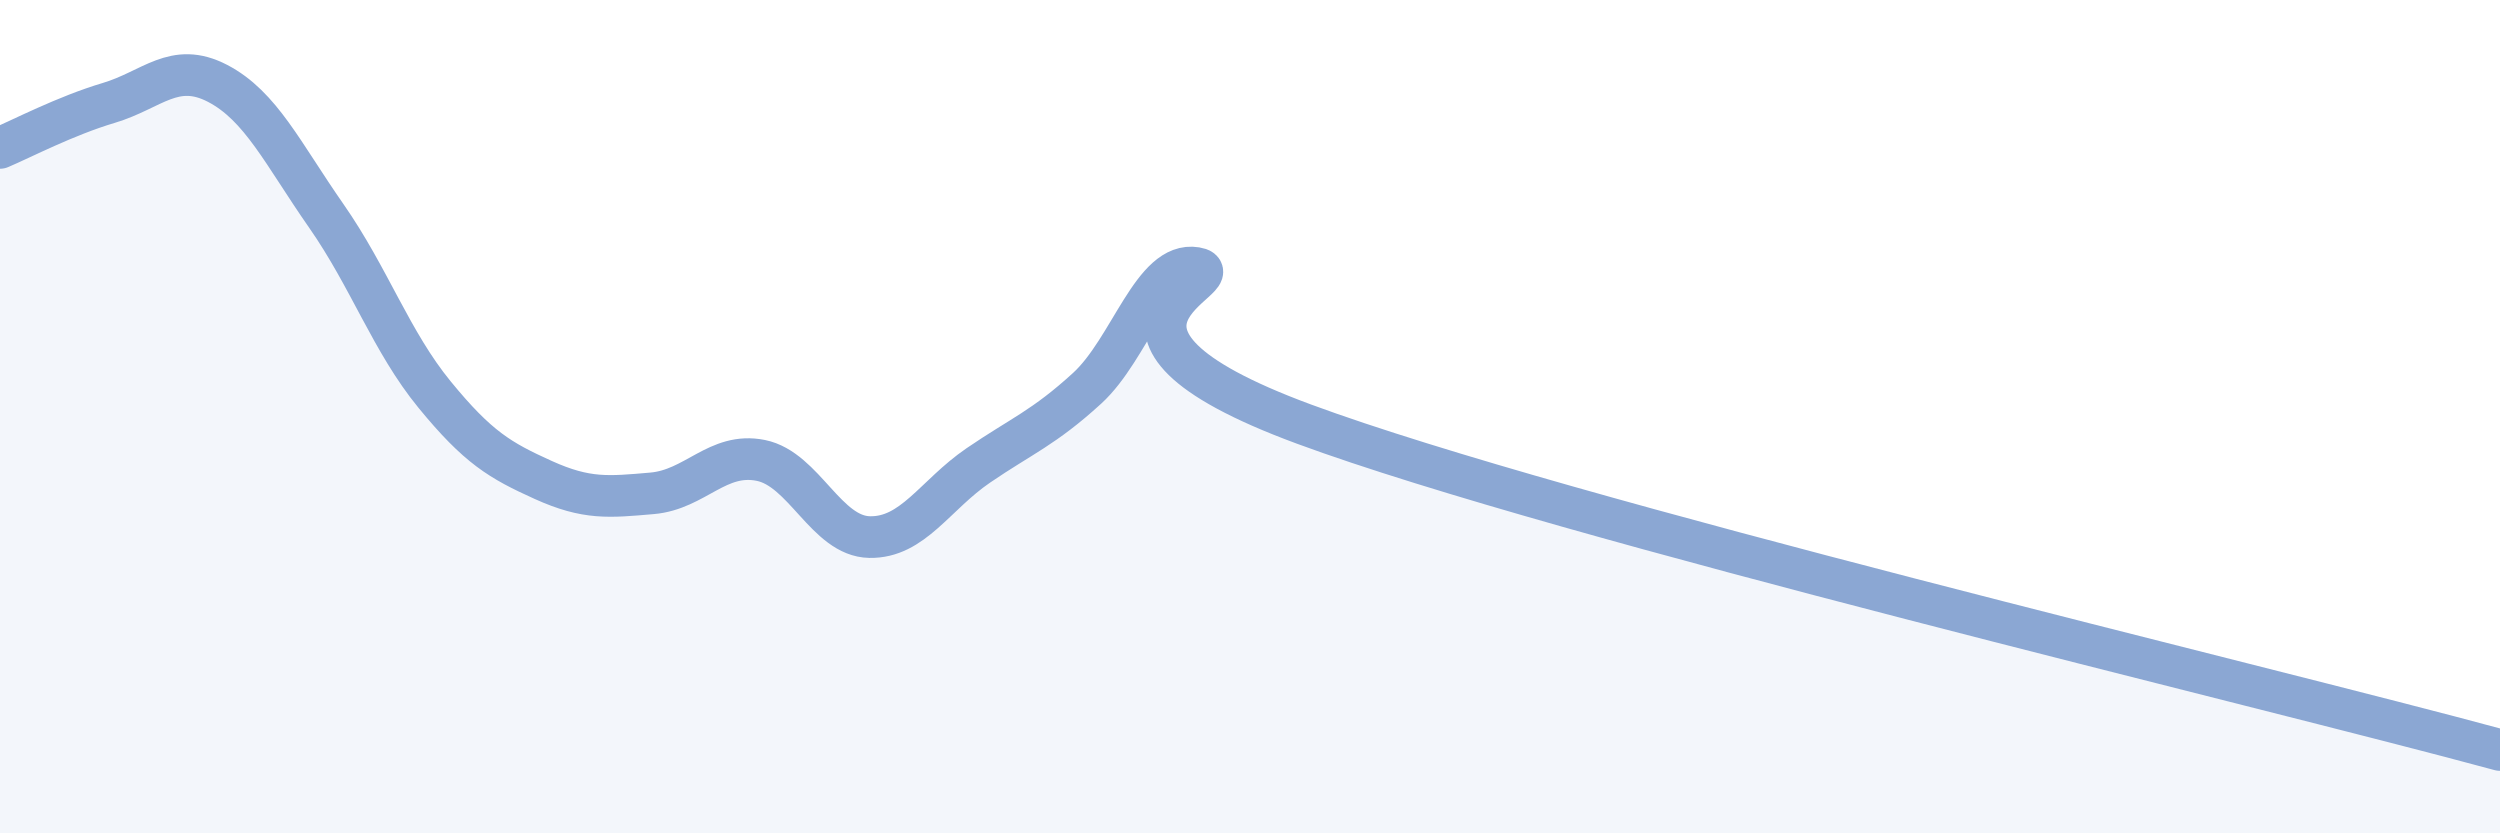
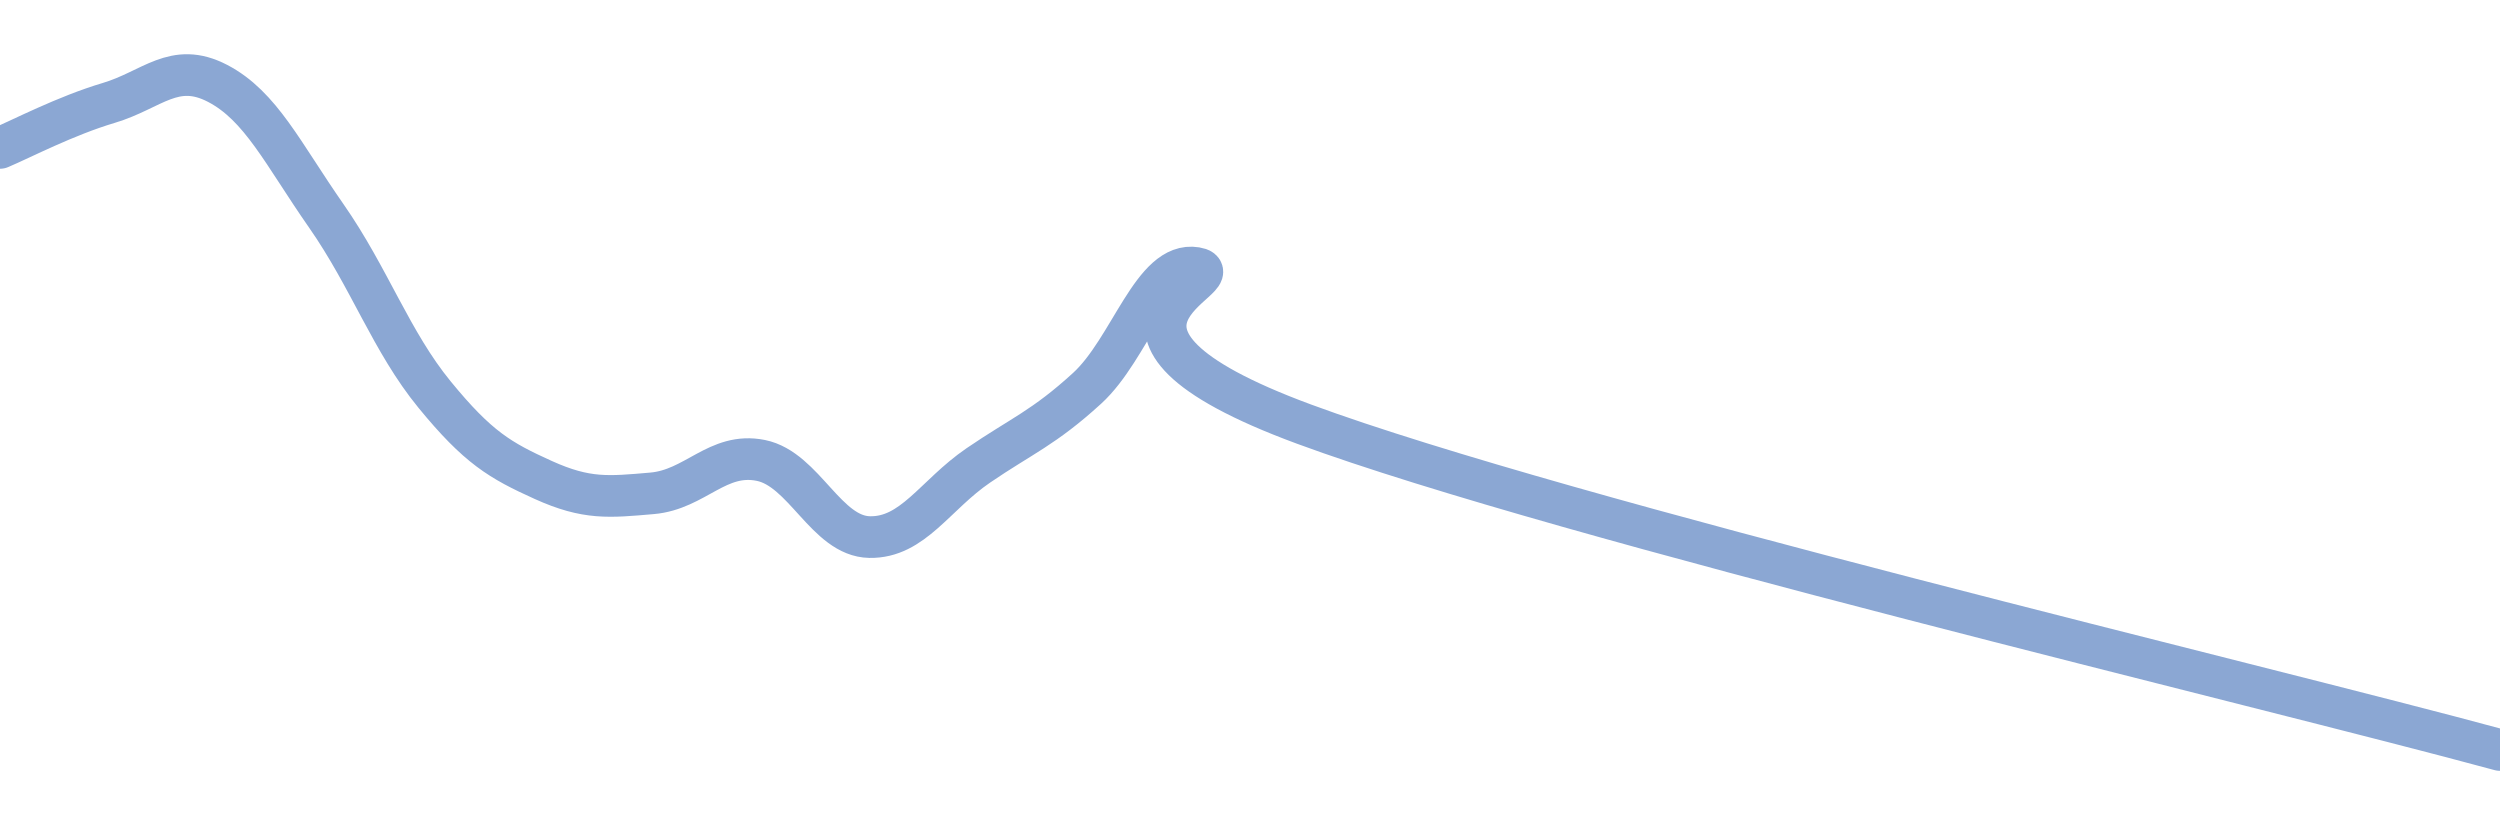
<svg xmlns="http://www.w3.org/2000/svg" width="60" height="20" viewBox="0 0 60 20">
-   <path d="M 0,3.55 C 0.52,3.33 1.57,2.78 2.61,2.47 C 3.65,2.16 4.18,1.46 5.22,2 C 6.26,2.54 6.79,3.69 7.83,5.18 C 8.87,6.67 9.39,8.2 10.43,9.47 C 11.47,10.74 12,11.05 13.04,11.52 C 14.08,11.99 14.61,11.93 15.65,11.84 C 16.69,11.75 17.22,10.84 18.26,11.05 C 19.3,11.26 19.83,12.87 20.87,12.89 C 21.91,12.91 22.44,11.88 23.48,11.17 C 24.52,10.46 25.05,10.27 26.09,9.32 C 27.13,8.37 27.66,6.26 28.7,6.43 C 29.74,6.6 25.04,7.87 31.3,10.18 C 37.56,12.49 54.26,16.44 60,18L60 20L0 20Z" fill="#8ba7d3" opacity="0.1" stroke-linecap="round" stroke-linejoin="round" />
  <path d="M 0,3.55 C 0.52,3.33 1.57,2.78 2.61,2.47 C 3.65,2.16 4.18,1.46 5.22,2 C 6.26,2.54 6.79,3.69 7.83,5.18 C 8.87,6.67 9.39,8.2 10.43,9.47 C 11.47,10.74 12,11.05 13.04,11.52 C 14.08,11.99 14.61,11.93 15.65,11.84 C 16.69,11.75 17.22,10.84 18.26,11.05 C 19.3,11.26 19.83,12.87 20.87,12.89 C 21.91,12.91 22.44,11.88 23.48,11.17 C 24.52,10.46 25.05,10.27 26.09,9.32 C 27.13,8.37 27.66,6.26 28.7,6.43 C 29.74,6.6 25.04,7.87 31.3,10.18 C 37.56,12.49 54.26,16.44 60,18" stroke="#8ba7d3" stroke-width="1" fill="none" stroke-linecap="round" stroke-linejoin="round" />
</svg>